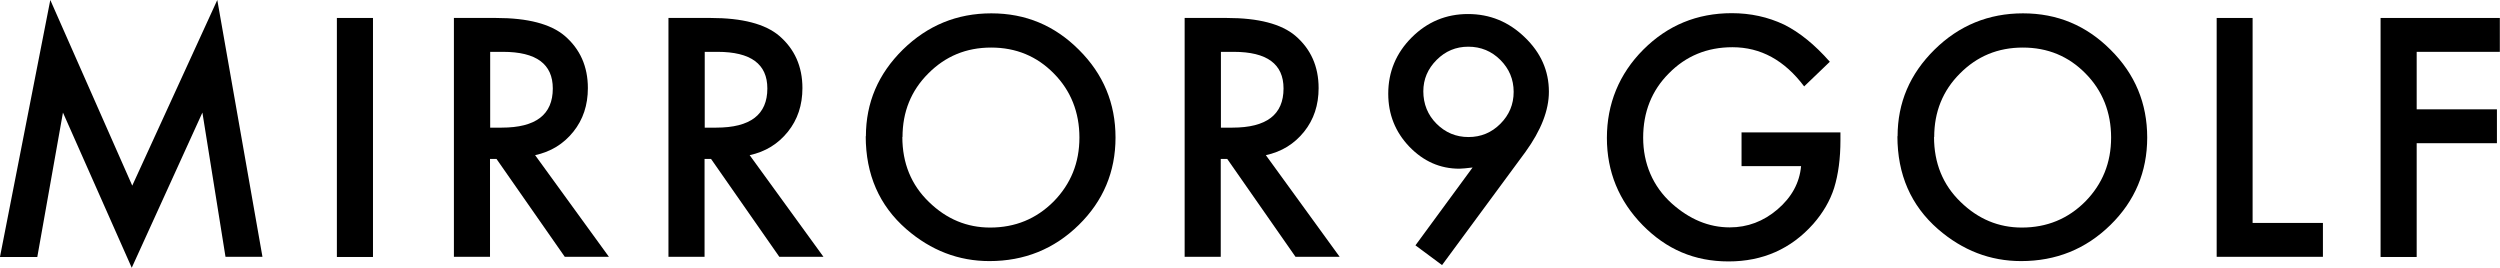
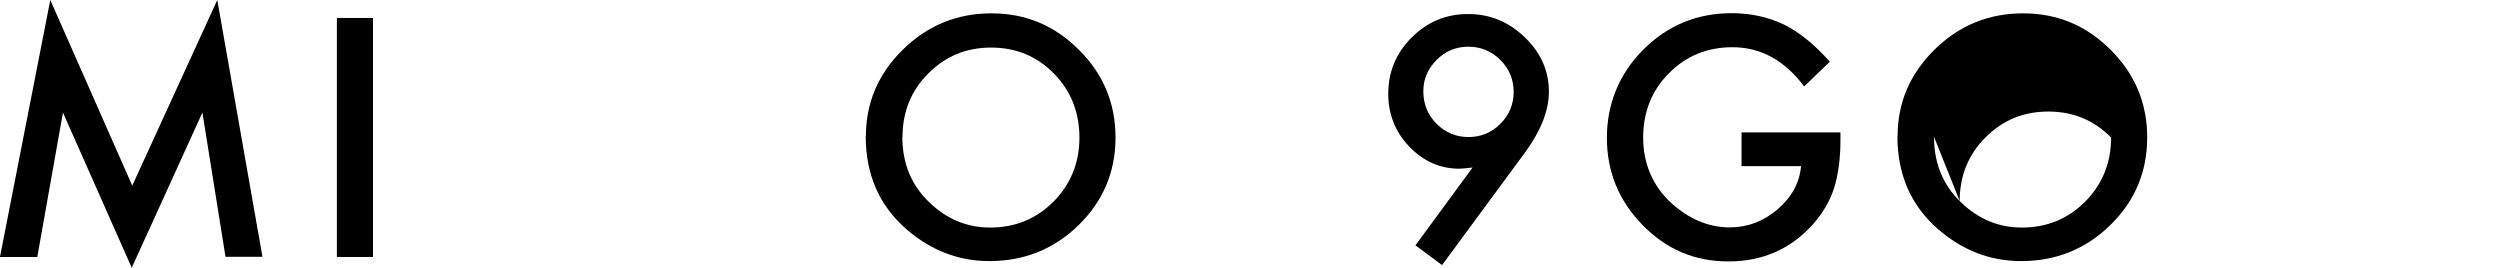
<svg xmlns="http://www.w3.org/2000/svg" id="_レイヤー_1" data-name="レイヤー 1" width="146.12" height="15.66" viewBox="0 0 146.12 15.66">
  <defs>
    <style>
      .cls-1 {
        fill: #000;
        stroke-width: 0px;
      }
    </style>
  </defs>
  <path class="cls-1" d="M0,15.01L2.94,0l4.79,10.85L12.7,0l2.64,15.01h-2.16l-1.35-8.43-4.13,9.07L3.68,6.58l-1.5,8.44H0Z" />
  <path class="cls-1" d="M21.8,1.05v13.97h-2.11V1.05h2.11Z" />
-   <path class="cls-1" d="M31.27,9.06l4.32,5.95h-2.58l-3.99-5.72h-.38v5.72h-2.11V1.05h2.47c1.85,0,3.18.35,4,1.04.9.77,1.36,1.79,1.36,3.06,0,.99-.28,1.84-.85,2.55-.57.71-1.31,1.17-2.24,1.37ZM28.65,7.46h.67c2,0,2.99-.76,2.99-2.29,0-1.43-.97-2.14-2.91-2.14h-.75v4.43Z" />
-   <path class="cls-1" d="M43.81,9.06l4.32,5.95h-2.58l-3.99-5.72h-.38v5.72h-2.11V1.05h2.47c1.85,0,3.18.35,4,1.04.9.77,1.36,1.79,1.36,3.06,0,.99-.28,1.84-.85,2.55-.57.71-1.31,1.17-2.24,1.37ZM41.19,7.46h.67c2,0,2.99-.76,2.99-2.29,0-1.43-.97-2.14-2.91-2.14h-.75v4.43Z" />
  <path class="cls-1" d="M50.61,7.97c0-1.97.72-3.65,2.16-5.07,1.44-1.41,3.16-2.12,5.17-2.12s3.7.71,5.12,2.13c1.43,1.42,2.14,3.13,2.14,5.13s-.72,3.71-2.15,5.11c-1.44,1.41-3.18,2.11-5.22,2.11-1.8,0-3.42-.62-4.86-1.87-1.58-1.38-2.37-3.19-2.37-5.43ZM52.74,8c0,1.54.52,2.81,1.56,3.81,1.03,1,2.22,1.49,3.57,1.49,1.47,0,2.7-.51,3.71-1.52,1.01-1.03,1.51-2.27,1.51-3.74s-.5-2.74-1.49-3.74c-.99-1.01-2.21-1.52-3.67-1.52s-2.68.51-3.68,1.52c-1,1-1.5,2.24-1.5,3.71Z" />
-   <path class="cls-1" d="M73.98,9.06l4.32,5.95h-2.58l-3.99-5.72h-.38v5.72h-2.11V1.05h2.47c1.85,0,3.18.35,4,1.04.9.77,1.36,1.79,1.36,3.06,0,.99-.28,1.84-.85,2.55-.57.71-1.31,1.17-2.24,1.37ZM71.36,7.46h.67c2,0,2.99-.76,2.99-2.29,0-1.43-.97-2.14-2.91-2.14h-.75v4.43Z" />
  <path class="cls-1" d="M84.28,15.49l-1.55-1.15,3.34-4.55c-.18.02-.33.04-.46.05s-.23.02-.31.02c-1.13,0-2.1-.43-2.93-1.29-.82-.86-1.23-1.89-1.23-3.09,0-1.28.46-2.38,1.37-3.29s2.01-1.37,3.29-1.37,2.38.45,3.32,1.36c.94.9,1.41,1.96,1.41,3.18,0,1.09-.46,2.26-1.37,3.52l-4.88,6.62ZM83.19,5.33c0,.75.26,1.39.77,1.9.52.52,1.14.78,1.87.78s1.35-.26,1.86-.77c.52-.52.78-1.14.78-1.87s-.26-1.35-.78-1.87c-.51-.51-1.14-.77-1.87-.77s-1.34.26-1.85.77c-.52.52-.78,1.13-.78,1.84Z" />
  <path class="cls-1" d="M101.8,7.74h5.77v.46c0,1.05-.12,1.98-.37,2.79-.24.75-.65,1.45-1.22,2.1-1.3,1.46-2.95,2.19-4.95,2.19s-3.63-.71-5.02-2.12c-1.39-1.42-2.09-3.12-2.09-5.1s.71-3.74,2.13-5.16c1.42-1.42,3.14-2.13,5.17-2.13,1.09,0,2.11.22,3.06.67.9.45,1.79,1.17,2.67,2.17l-1.5,1.44c-1.15-1.53-2.54-2.29-4.19-2.29-1.48,0-2.72.51-3.72,1.53-1,1-1.5,2.26-1.5,3.76s.56,2.84,1.67,3.84c1.04.93,2.17,1.4,3.39,1.4,1.04,0,1.97-.35,2.79-1.05.83-.71,1.29-1.55,1.38-2.53h-3.48v-1.98Z" />
-   <path class="cls-1" d="M110.91,7.97c0-1.97.72-3.65,2.16-5.07,1.43-1.41,3.16-2.12,5.17-2.12s3.7.71,5.12,2.13c1.43,1.42,2.14,3.13,2.14,5.13s-.72,3.71-2.15,5.11c-1.44,1.41-3.18,2.11-5.22,2.11-1.8,0-3.42-.62-4.86-1.87-1.58-1.38-2.37-3.19-2.37-5.43ZM113.04,8c0,1.54.52,2.81,1.56,3.81,1.03,1,2.22,1.49,3.57,1.49,1.47,0,2.7-.51,3.71-1.52,1.01-1.03,1.51-2.27,1.51-3.74s-.5-2.74-1.49-3.74c-.99-1.01-2.21-1.52-3.67-1.52s-2.68.51-3.68,1.52c-1,1-1.5,2.24-1.5,3.71Z" />
-   <path class="cls-1" d="M131.66,1.05v11.98h4.11v1.98h-6.21V1.05h2.11Z" />
-   <path class="cls-1" d="M146.12,3.03h-4.87v3.36h4.69v1.98h-4.69v6.65h-2.11V1.05h6.97v1.98Z" />
+   <path class="cls-1" d="M110.91,7.97c0-1.97.72-3.65,2.16-5.07,1.43-1.41,3.16-2.12,5.17-2.12s3.7.71,5.12,2.13c1.43,1.42,2.14,3.13,2.14,5.13s-.72,3.71-2.15,5.11c-1.44,1.41-3.18,2.11-5.22,2.11-1.8,0-3.42-.62-4.86-1.87-1.58-1.38-2.37-3.19-2.37-5.43ZM113.04,8c0,1.54.52,2.81,1.56,3.81,1.03,1,2.22,1.49,3.57,1.49,1.47,0,2.7-.51,3.71-1.52,1.01-1.03,1.51-2.27,1.51-3.74c-.99-1.01-2.21-1.52-3.67-1.52s-2.68.51-3.68,1.52c-1,1-1.5,2.24-1.5,3.71Z" />
</svg>